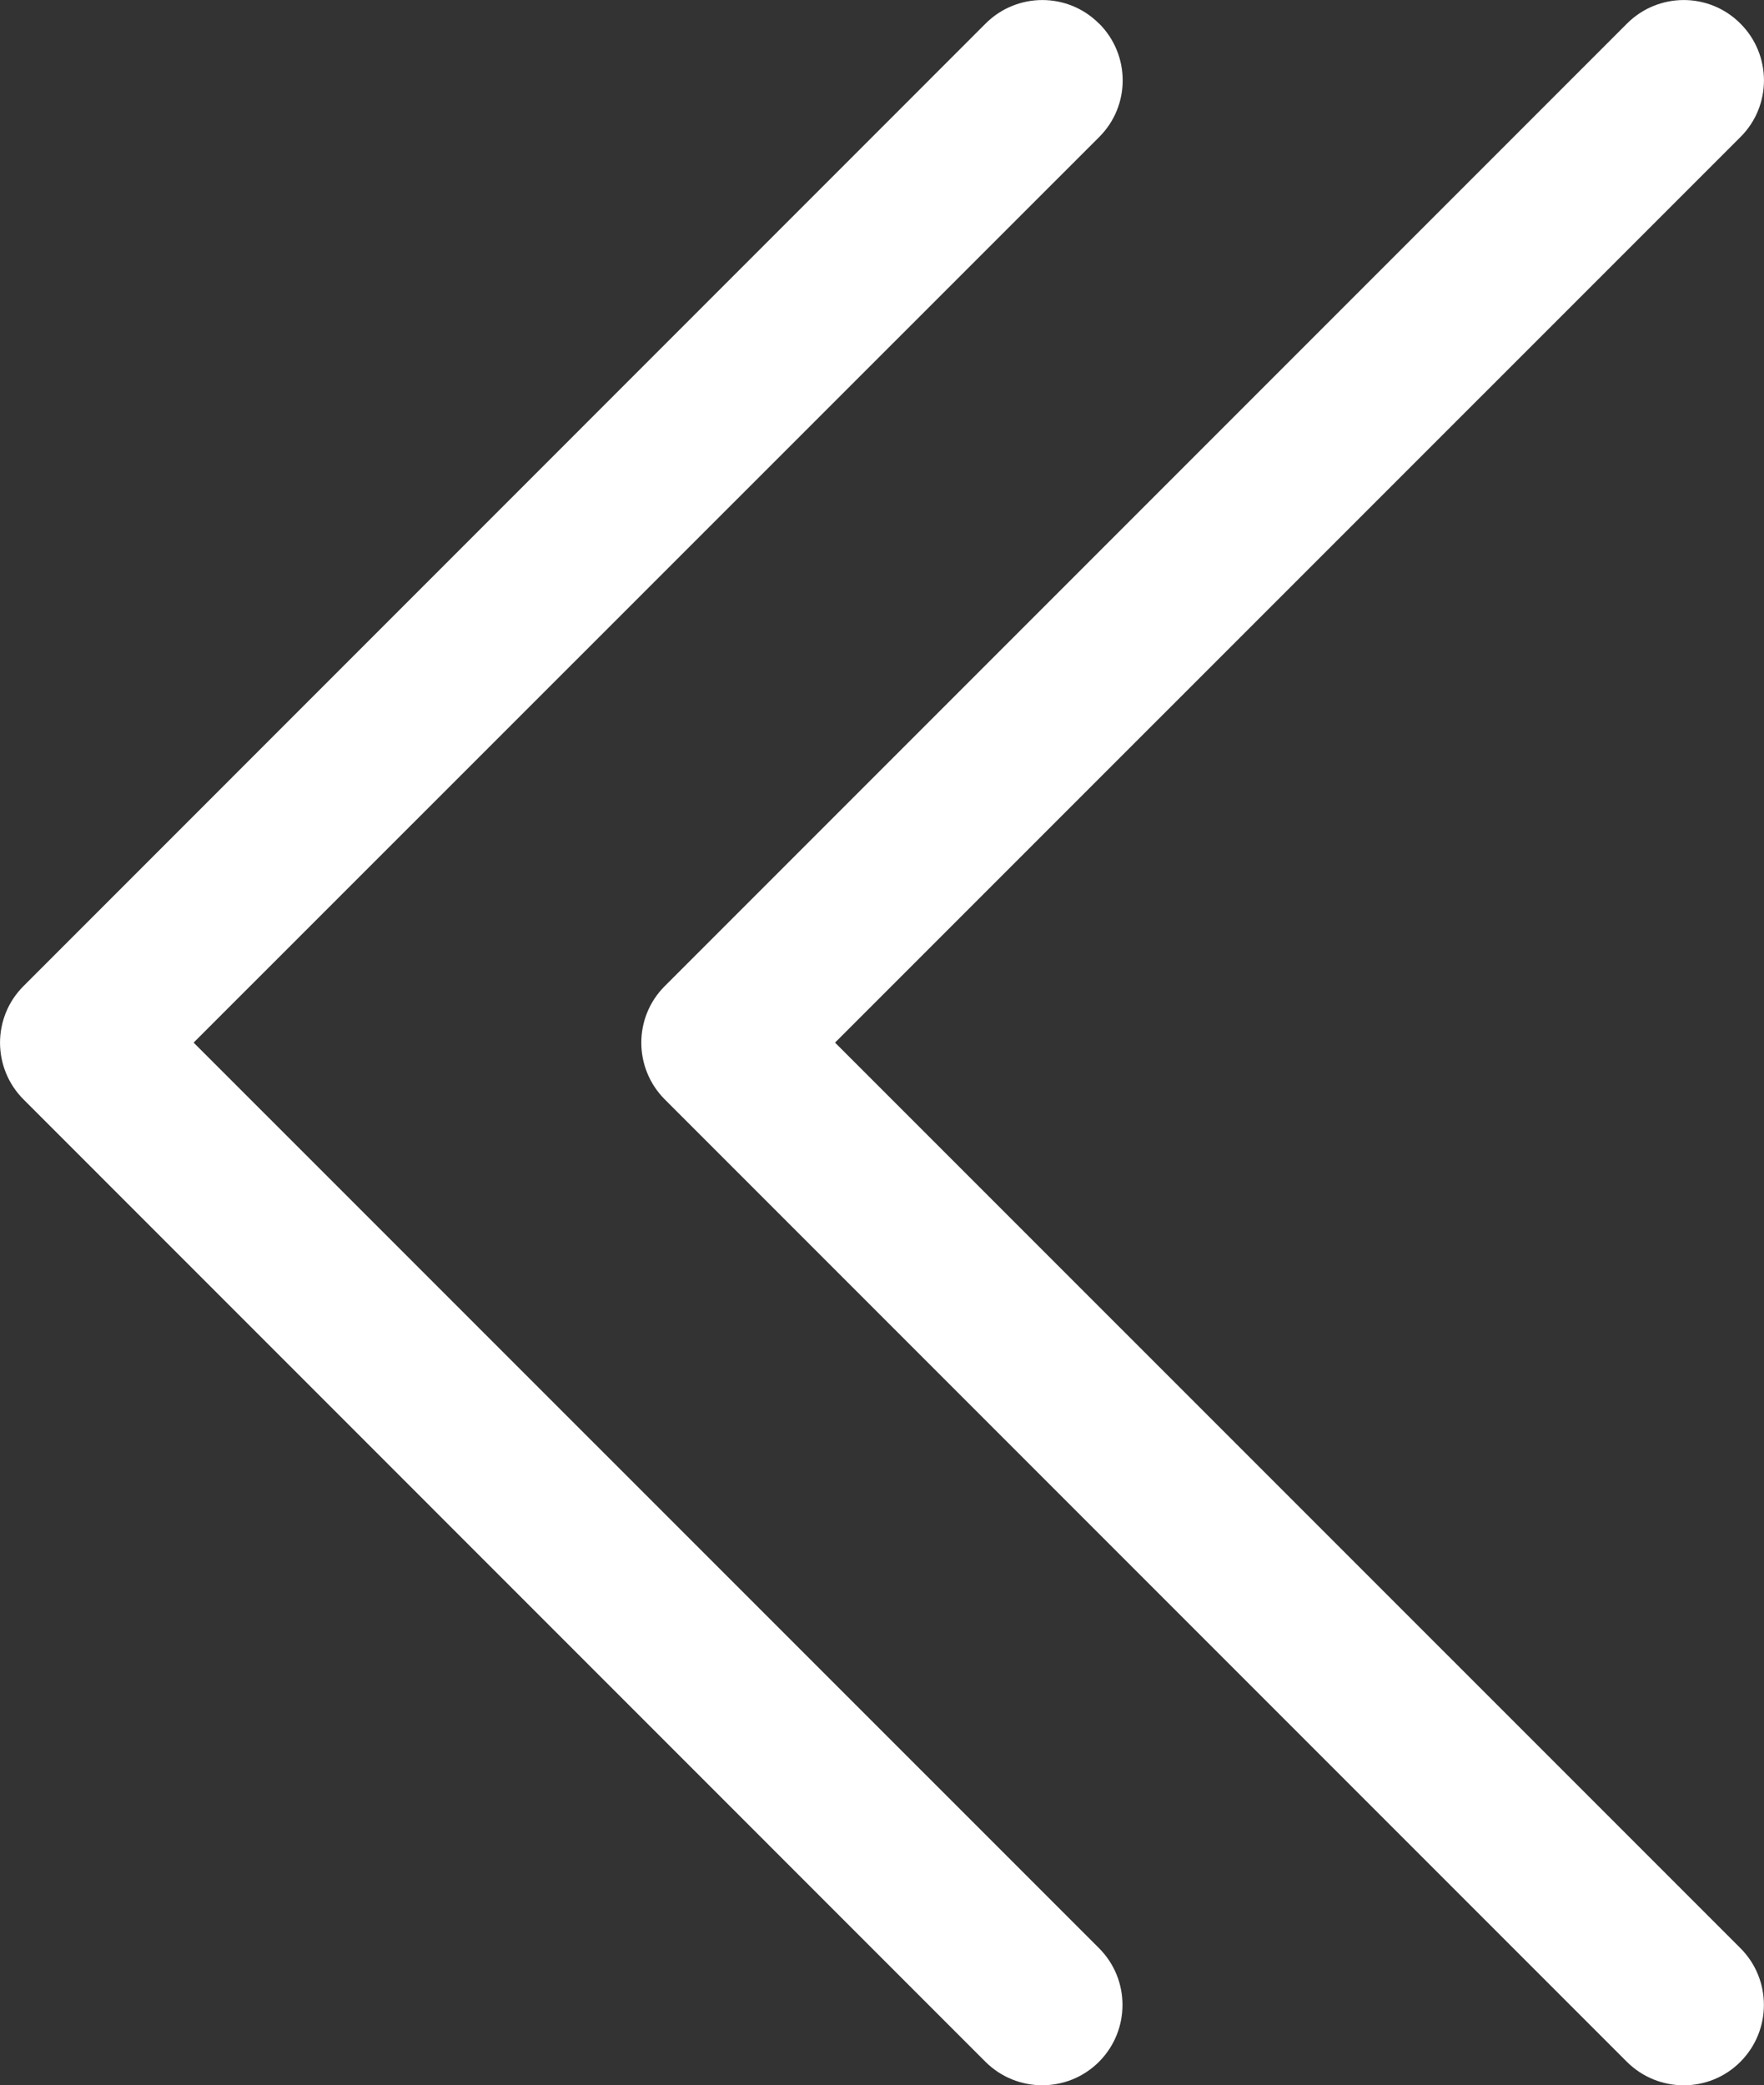
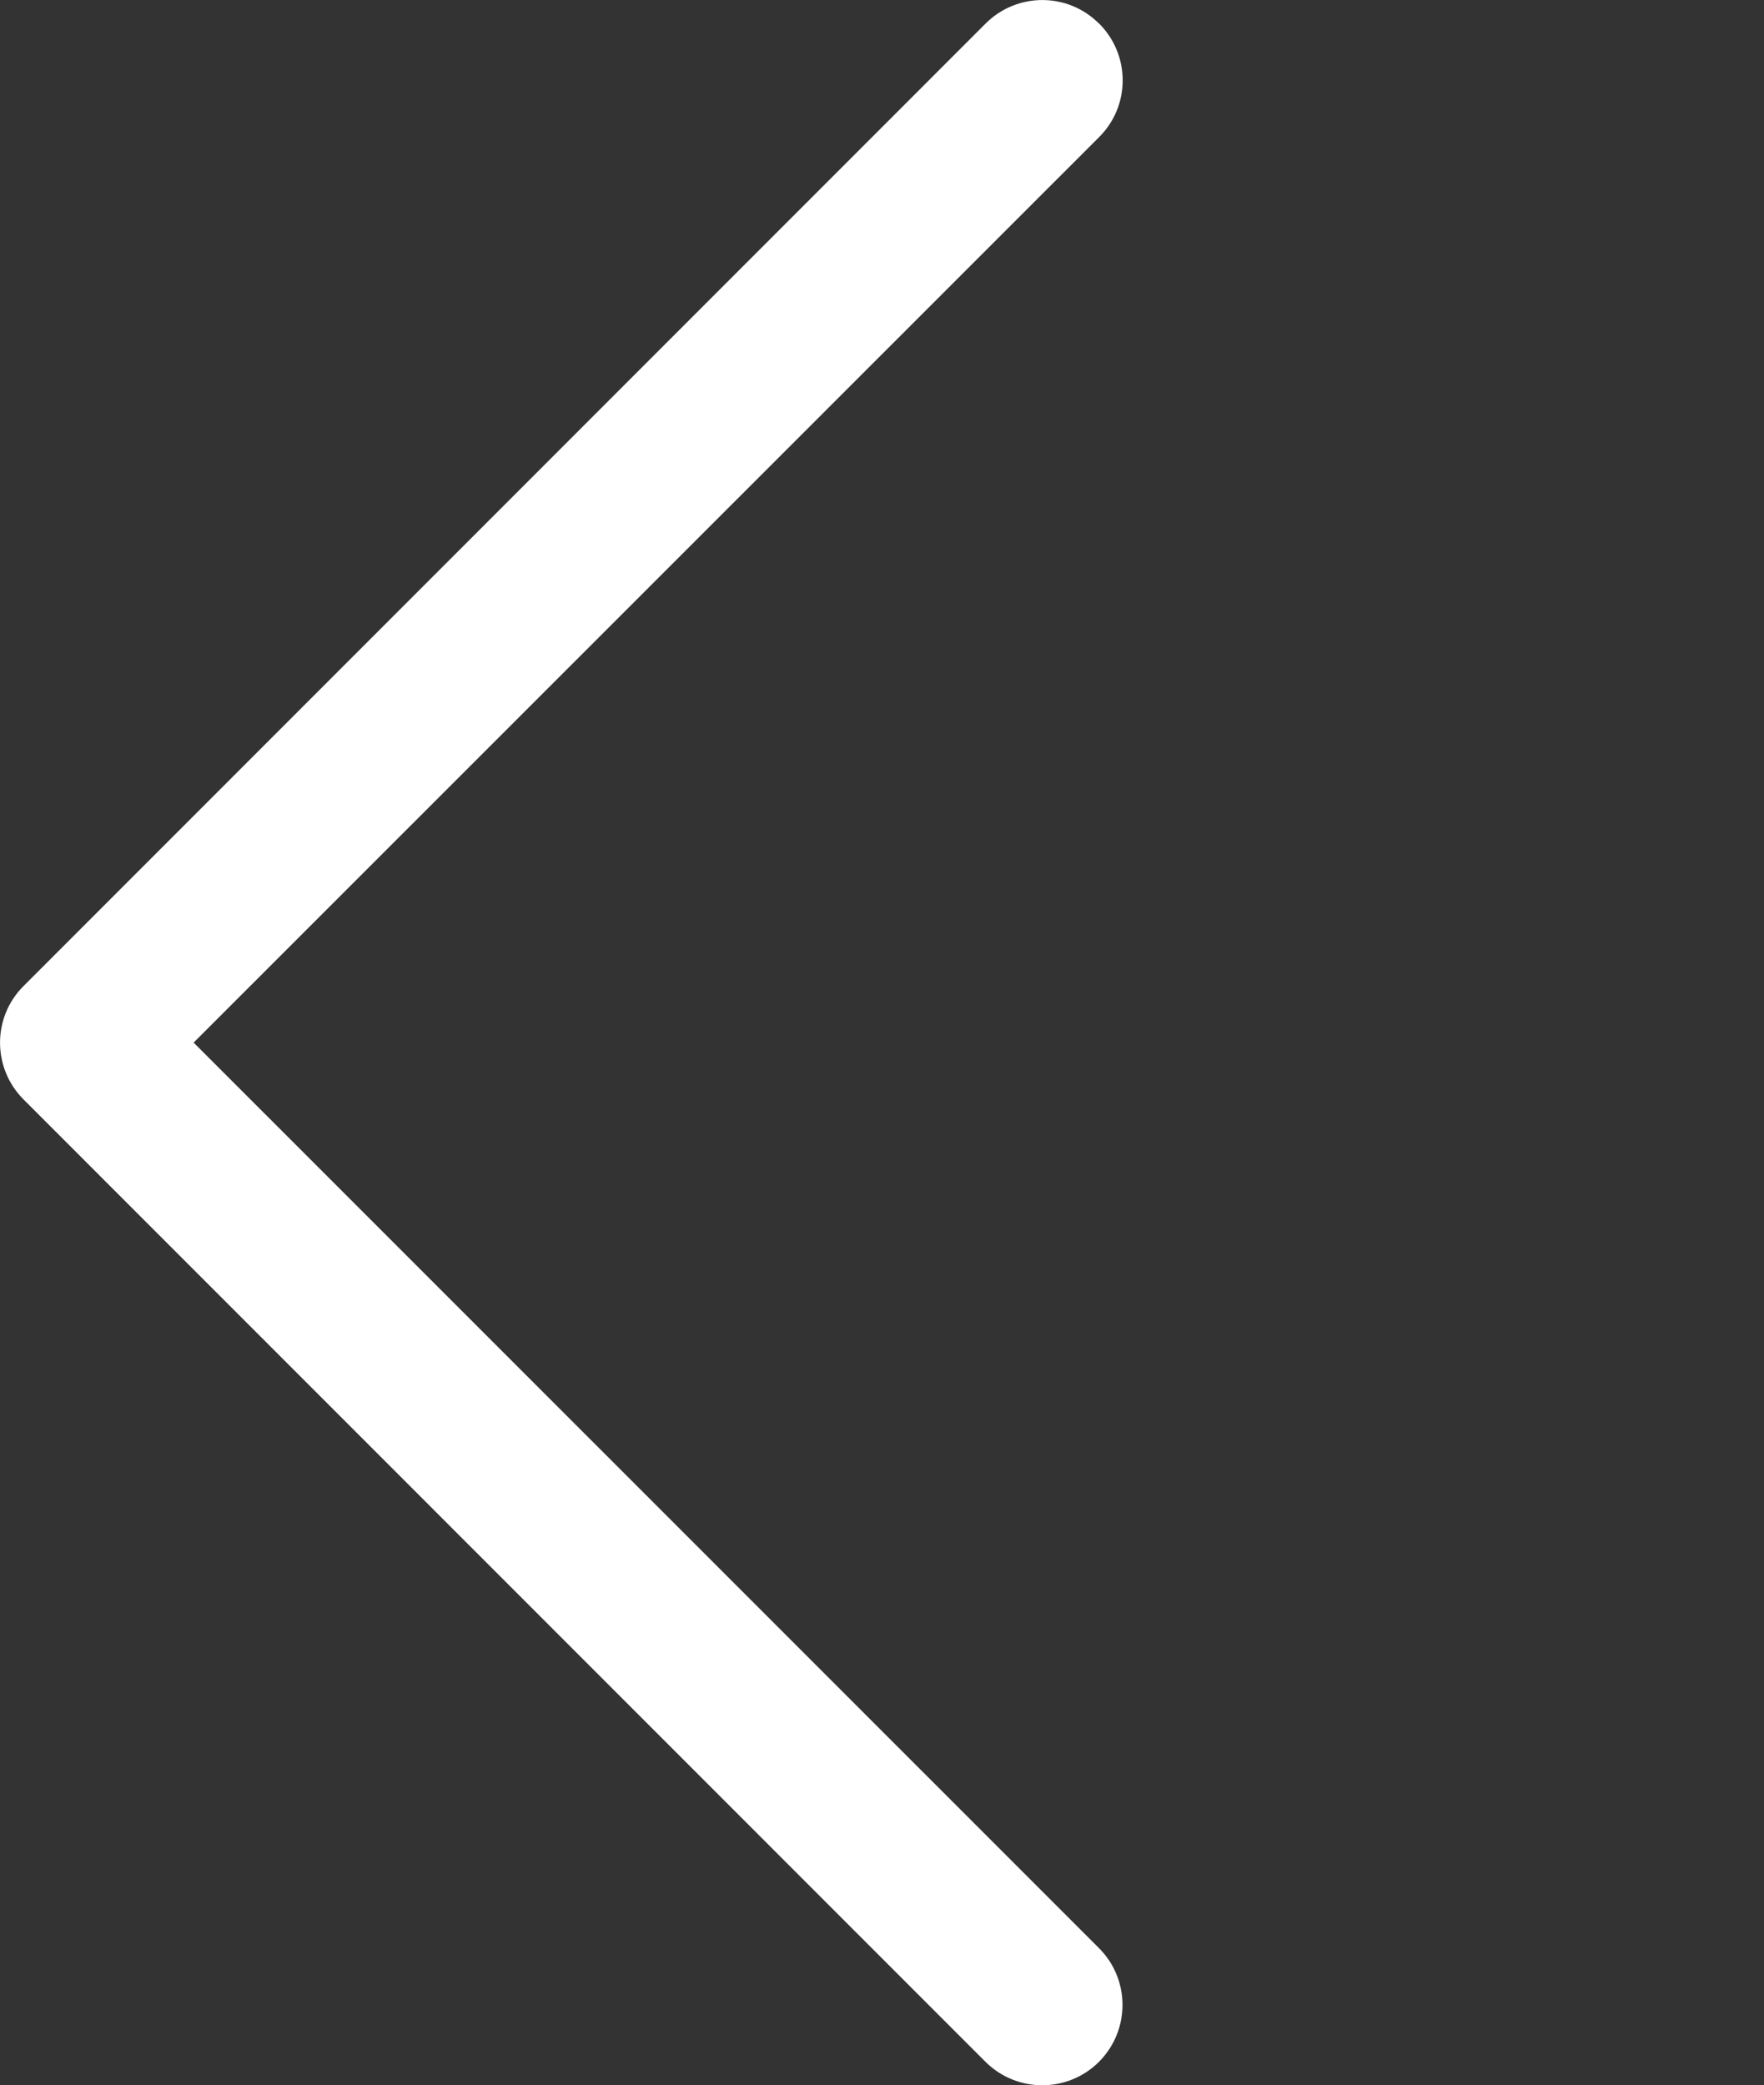
<svg xmlns="http://www.w3.org/2000/svg" id="Ebene_2" data-name="Ebene 2" viewBox="0 0 134.65 159.12">
  <rect x="0" y="0" width="134.65" height="159.12" fill="#333333" stroke="none" />
  <defs>
    <style>
      .cls-1 {
        fill: #fff;
        fill-rule: evenodd;
        stroke-width: 0px;
      }
    </style>
  </defs>
  <g id="Ebene_1-2" data-name="Ebene 1">
    <path class="cls-1" d="m83.9,1.8c2.39,2.39,2.4,6.26.01,8.65,0,0,0,0-.01.01L14.78,79.56l69.11,69.1c2.39,2.39,2.39,6.27,0,8.67-2.39,2.39-6.27,2.39-8.67,0L1.8,83.9c-2.39-2.39-2.4-6.26-.01-8.65,0,0,0,0,.01-.01L75.23,1.8c2.39-2.39,6.26-2.4,8.65-.01,0,0,0,0,.01.01Z" />
-     <path class="cls-1" d="m132.85,1.8c2.39,2.39,2.4,6.26.01,8.65,0,0,0,0-.01.01L63.74,79.56l69.11,69.1c2.39,2.39,2.39,6.27,0,8.67s-6.27,2.39-8.67,0L50.75,83.9c-2.39-2.39-2.4-6.26-.01-8.65,0,0,0,0,.01-.01L124.19,1.8c2.39-2.39,6.26-2.4,8.65-.01,0,0,0,0,.01.01Z" />
  </g>
</svg>